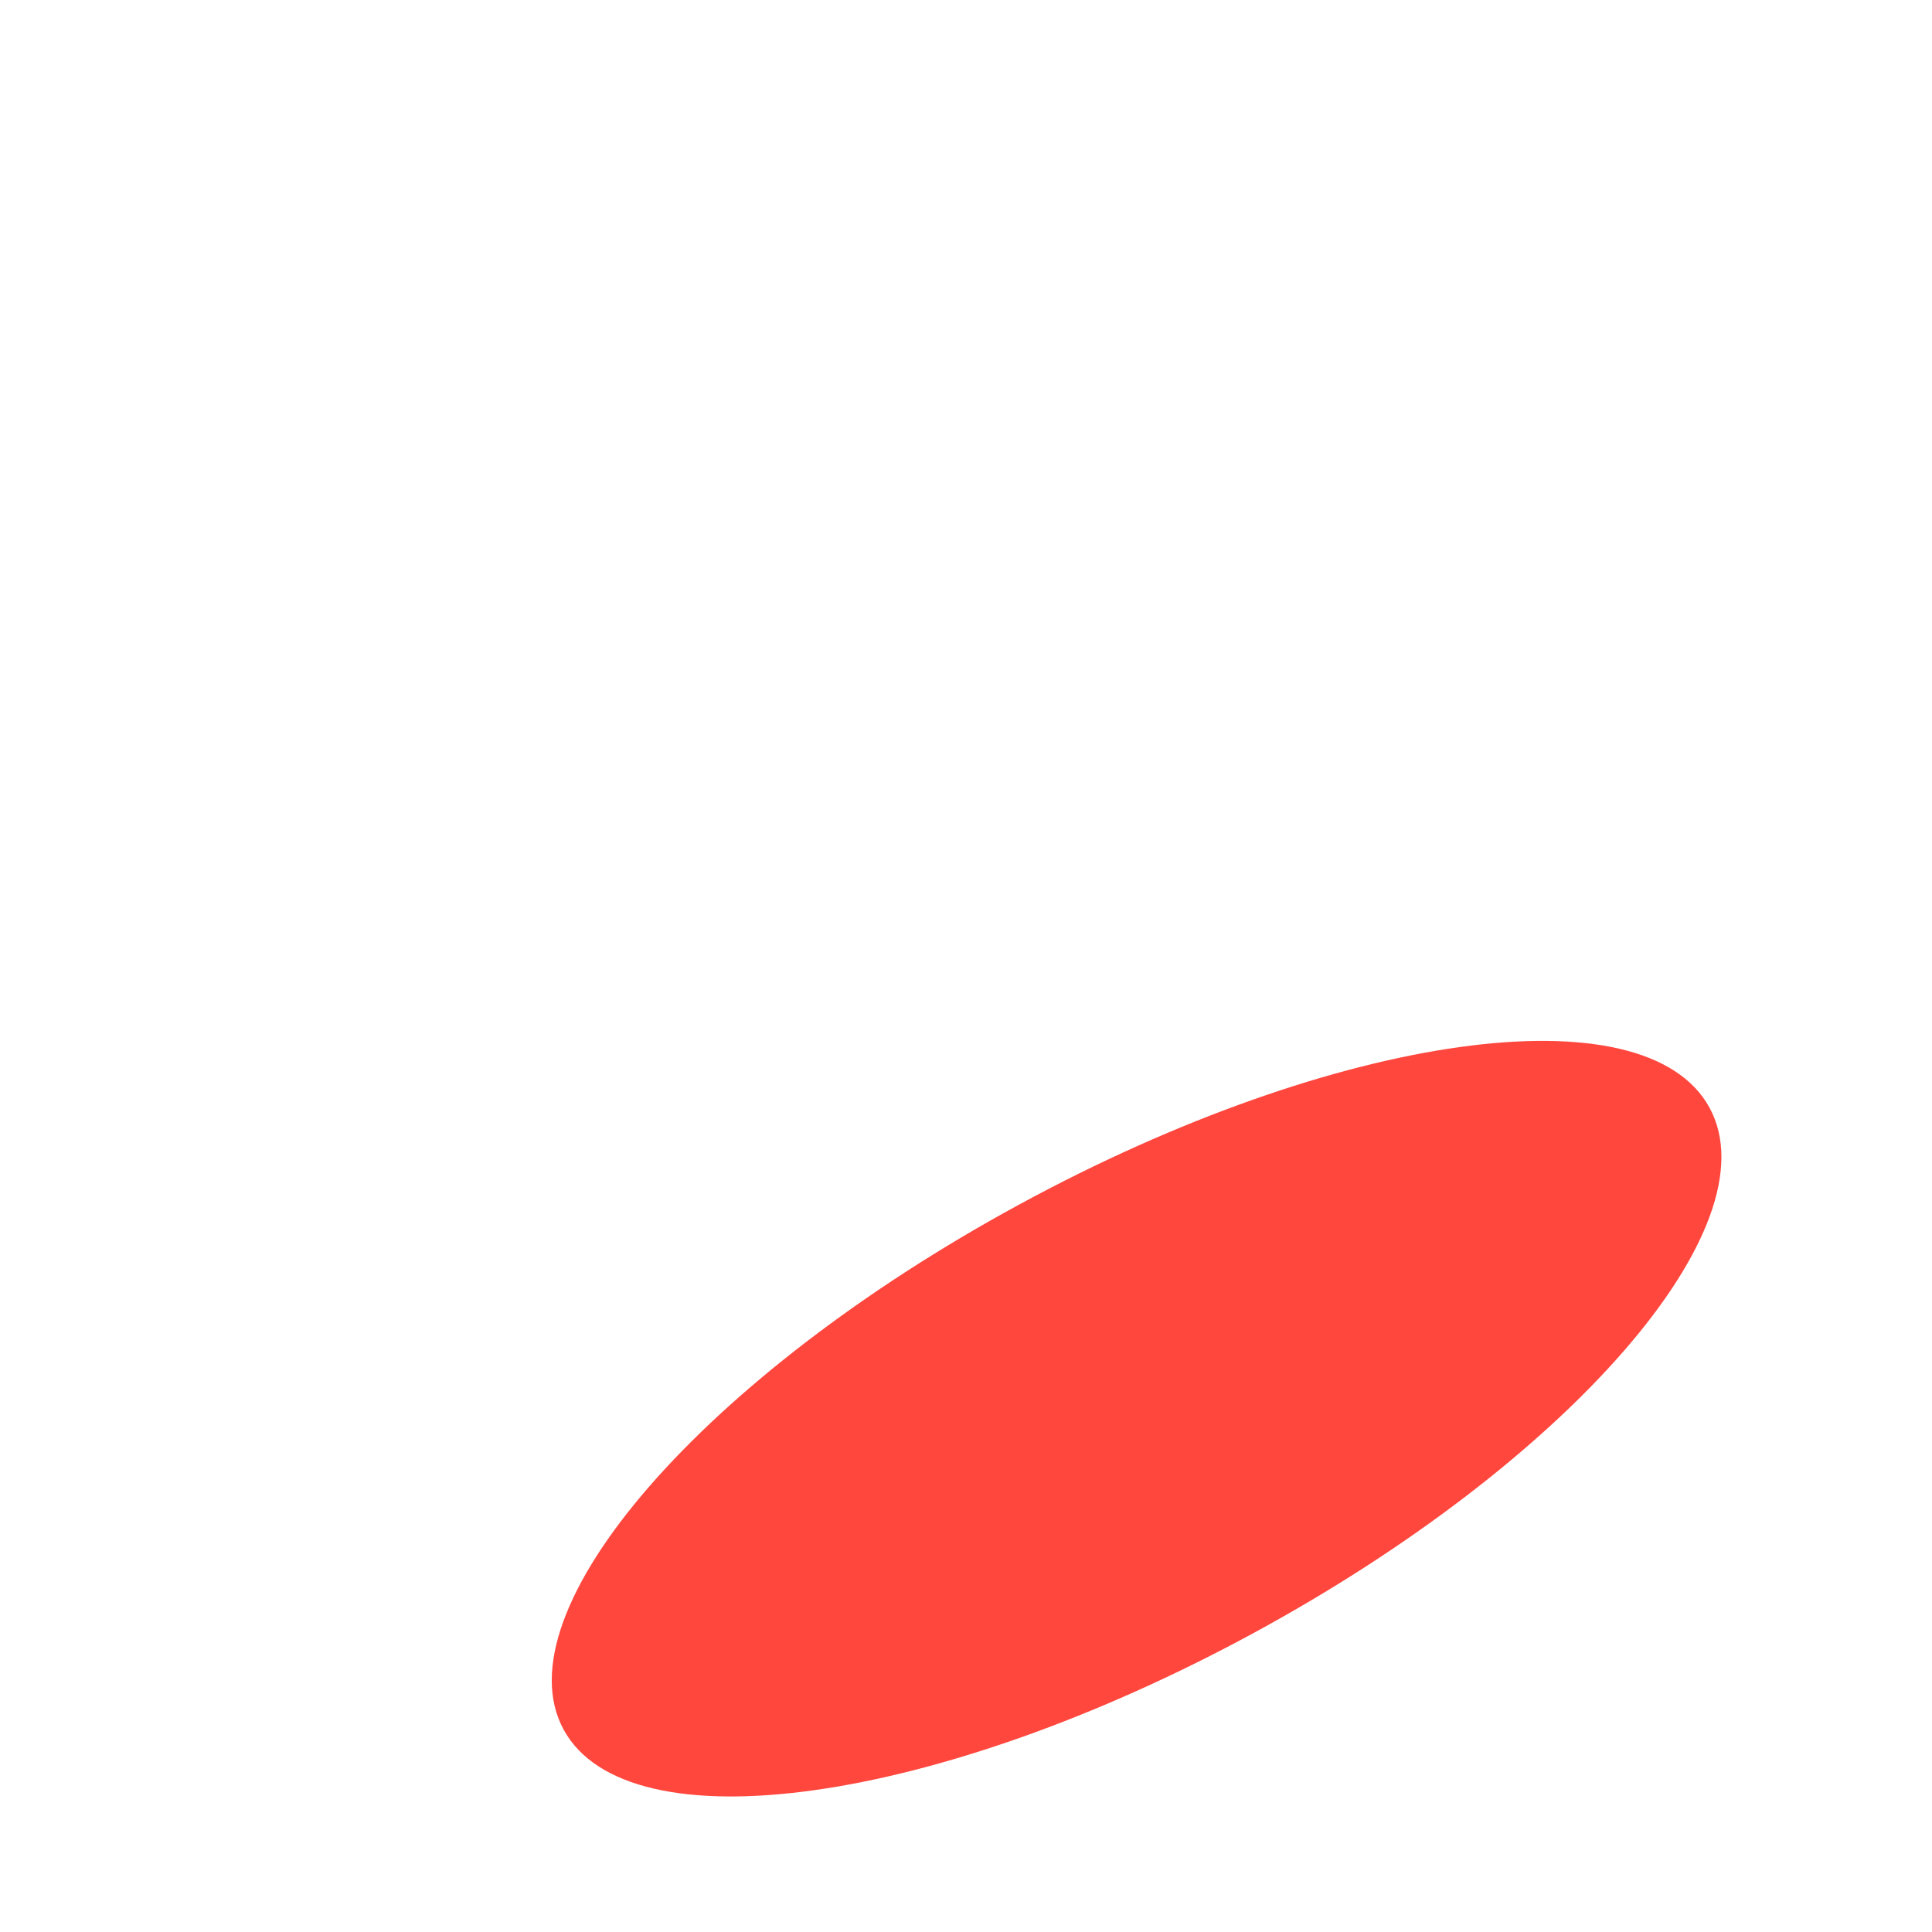
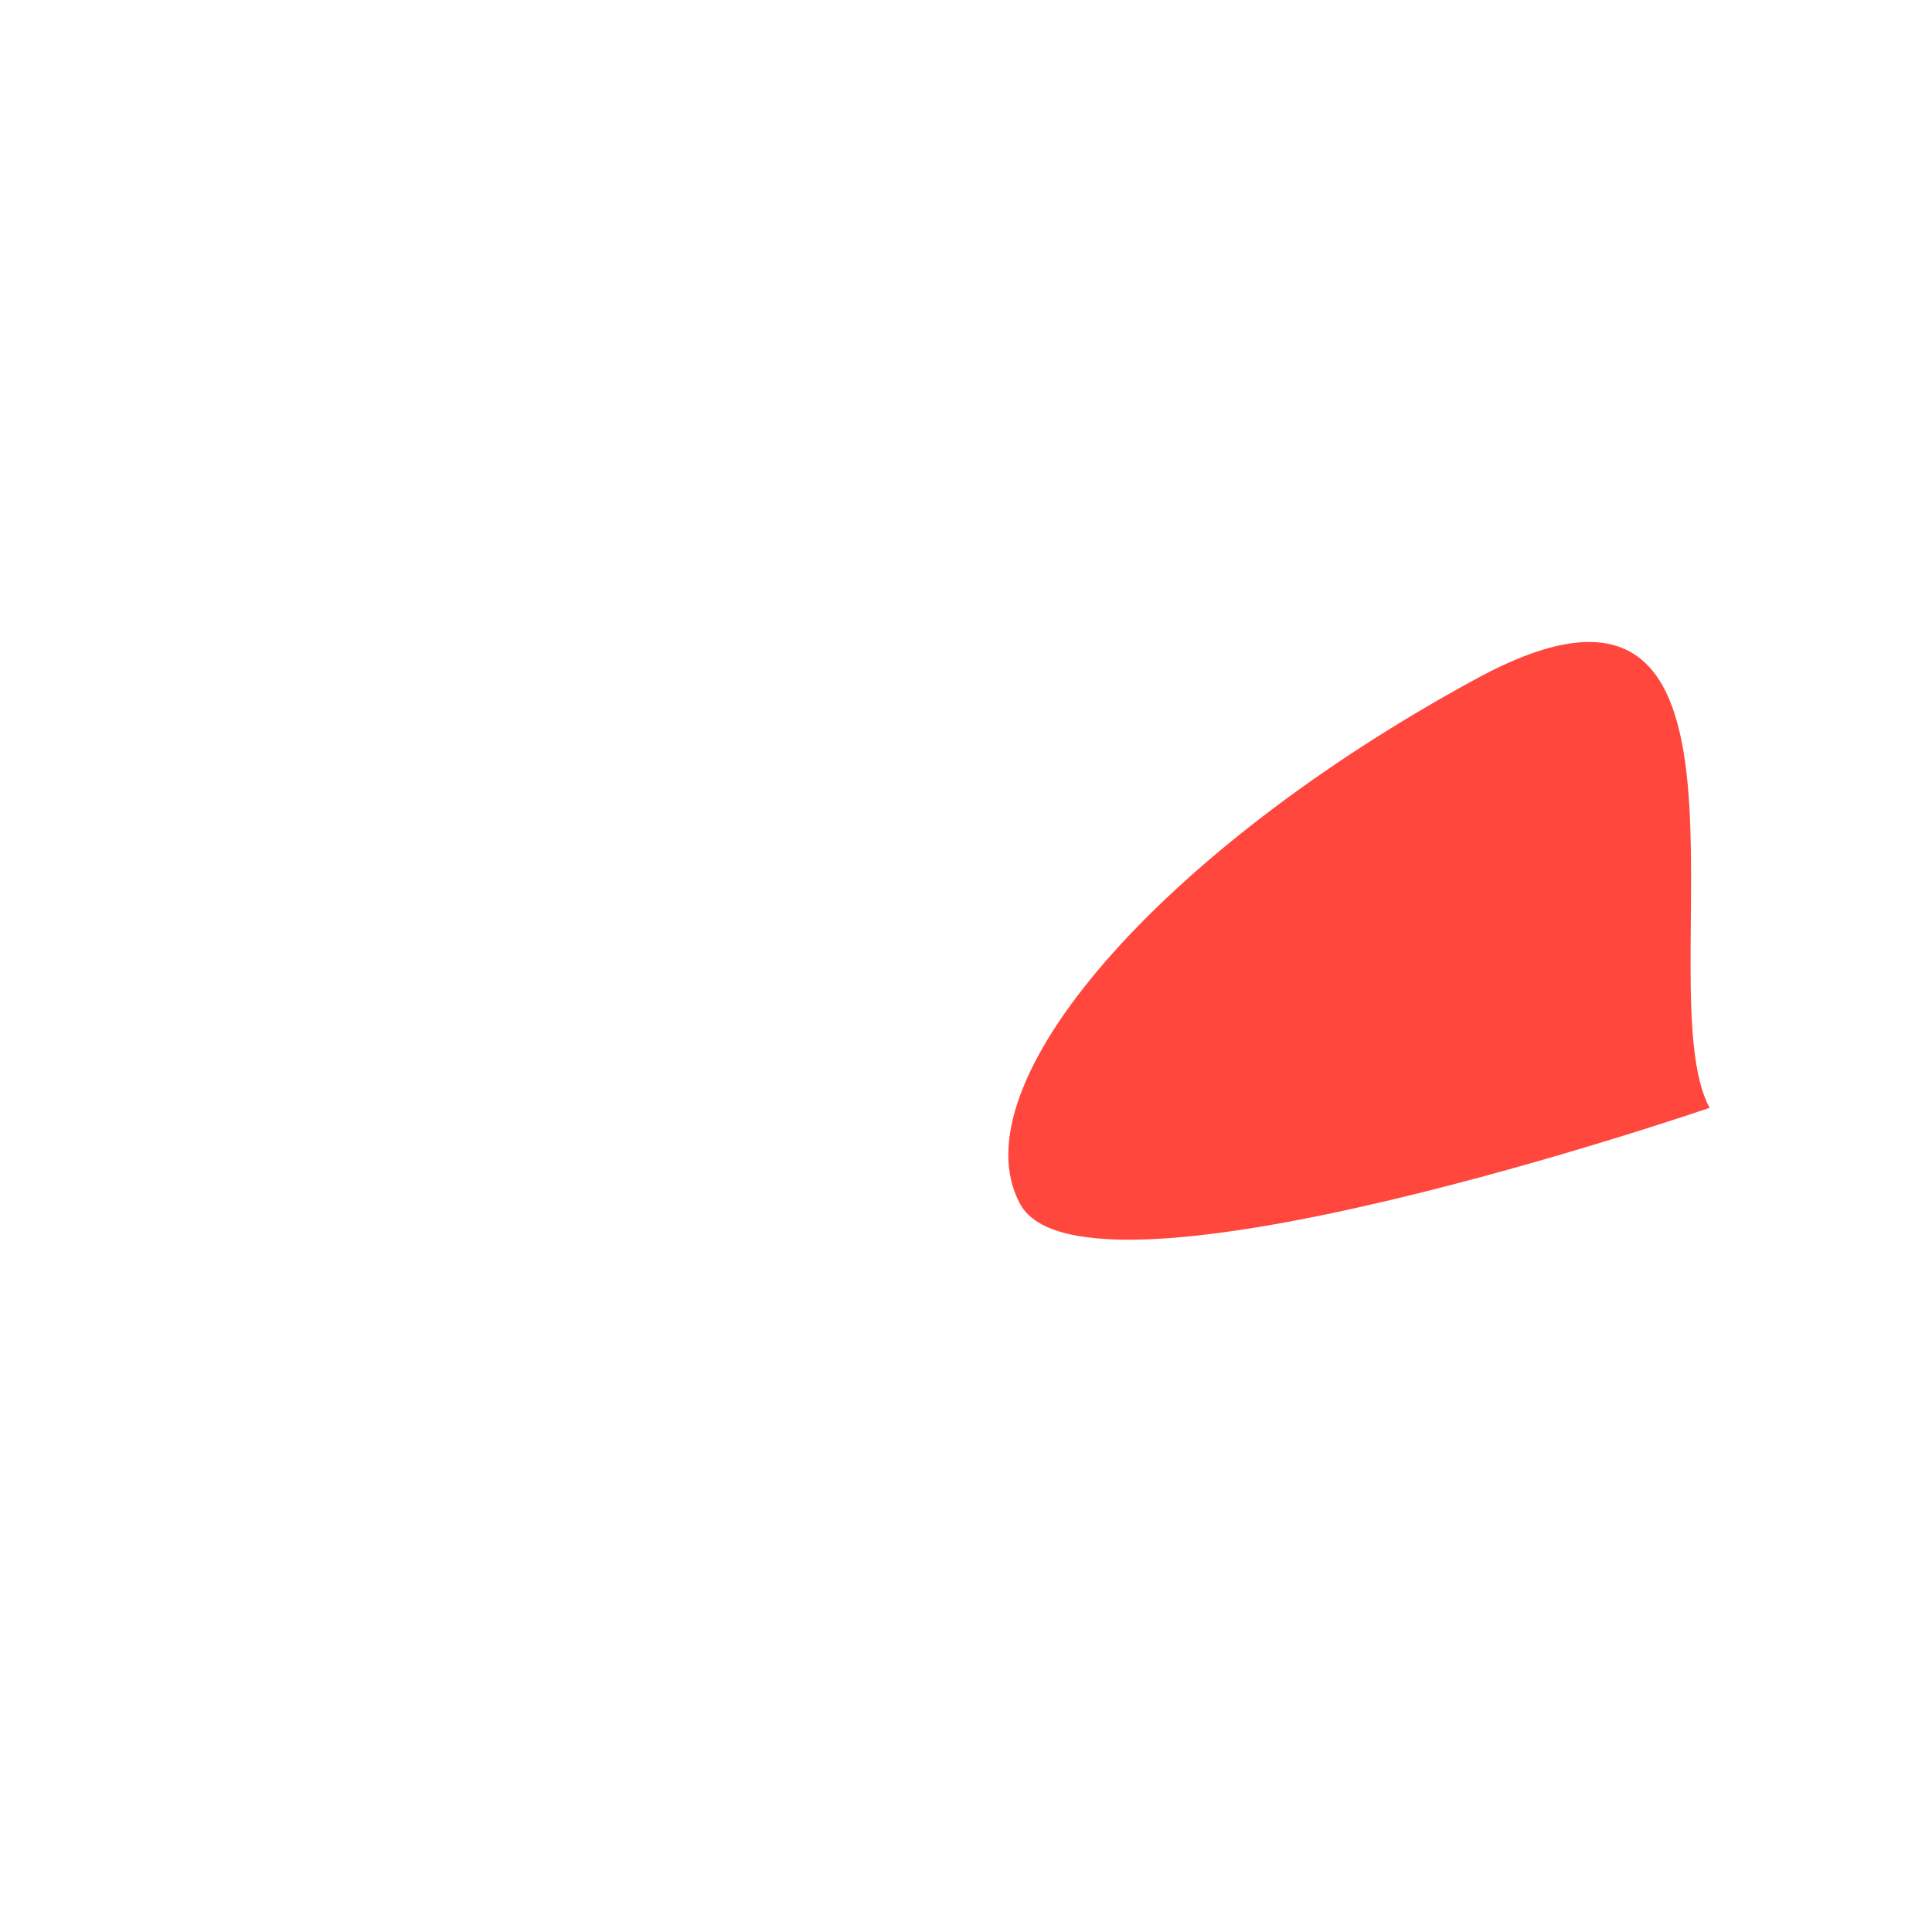
<svg xmlns="http://www.w3.org/2000/svg" version="1.1" x="0px" y="0px" viewBox="0 0 512 512" enable-background="new 0 0 512 512" xml:space="preserve">
  <g id="Layer_4">
-     <path fill="#FF473E" d="M453.06,293.587c17.043,31.417-37.127,93.767-120.993,139.262s-165.669,56.908-182.712,25.491   s37.127-93.767,120.993-139.262S436.017,262.17,453.06,293.587z" />
+     <path fill="#FF473E" d="M453.06,293.587s-165.669,56.908-182.712,25.491   s37.127-93.767,120.993-139.262S436.017,262.17,453.06,293.587z" />
  </g>
  <g id="Layer_1">
</g>
</svg>